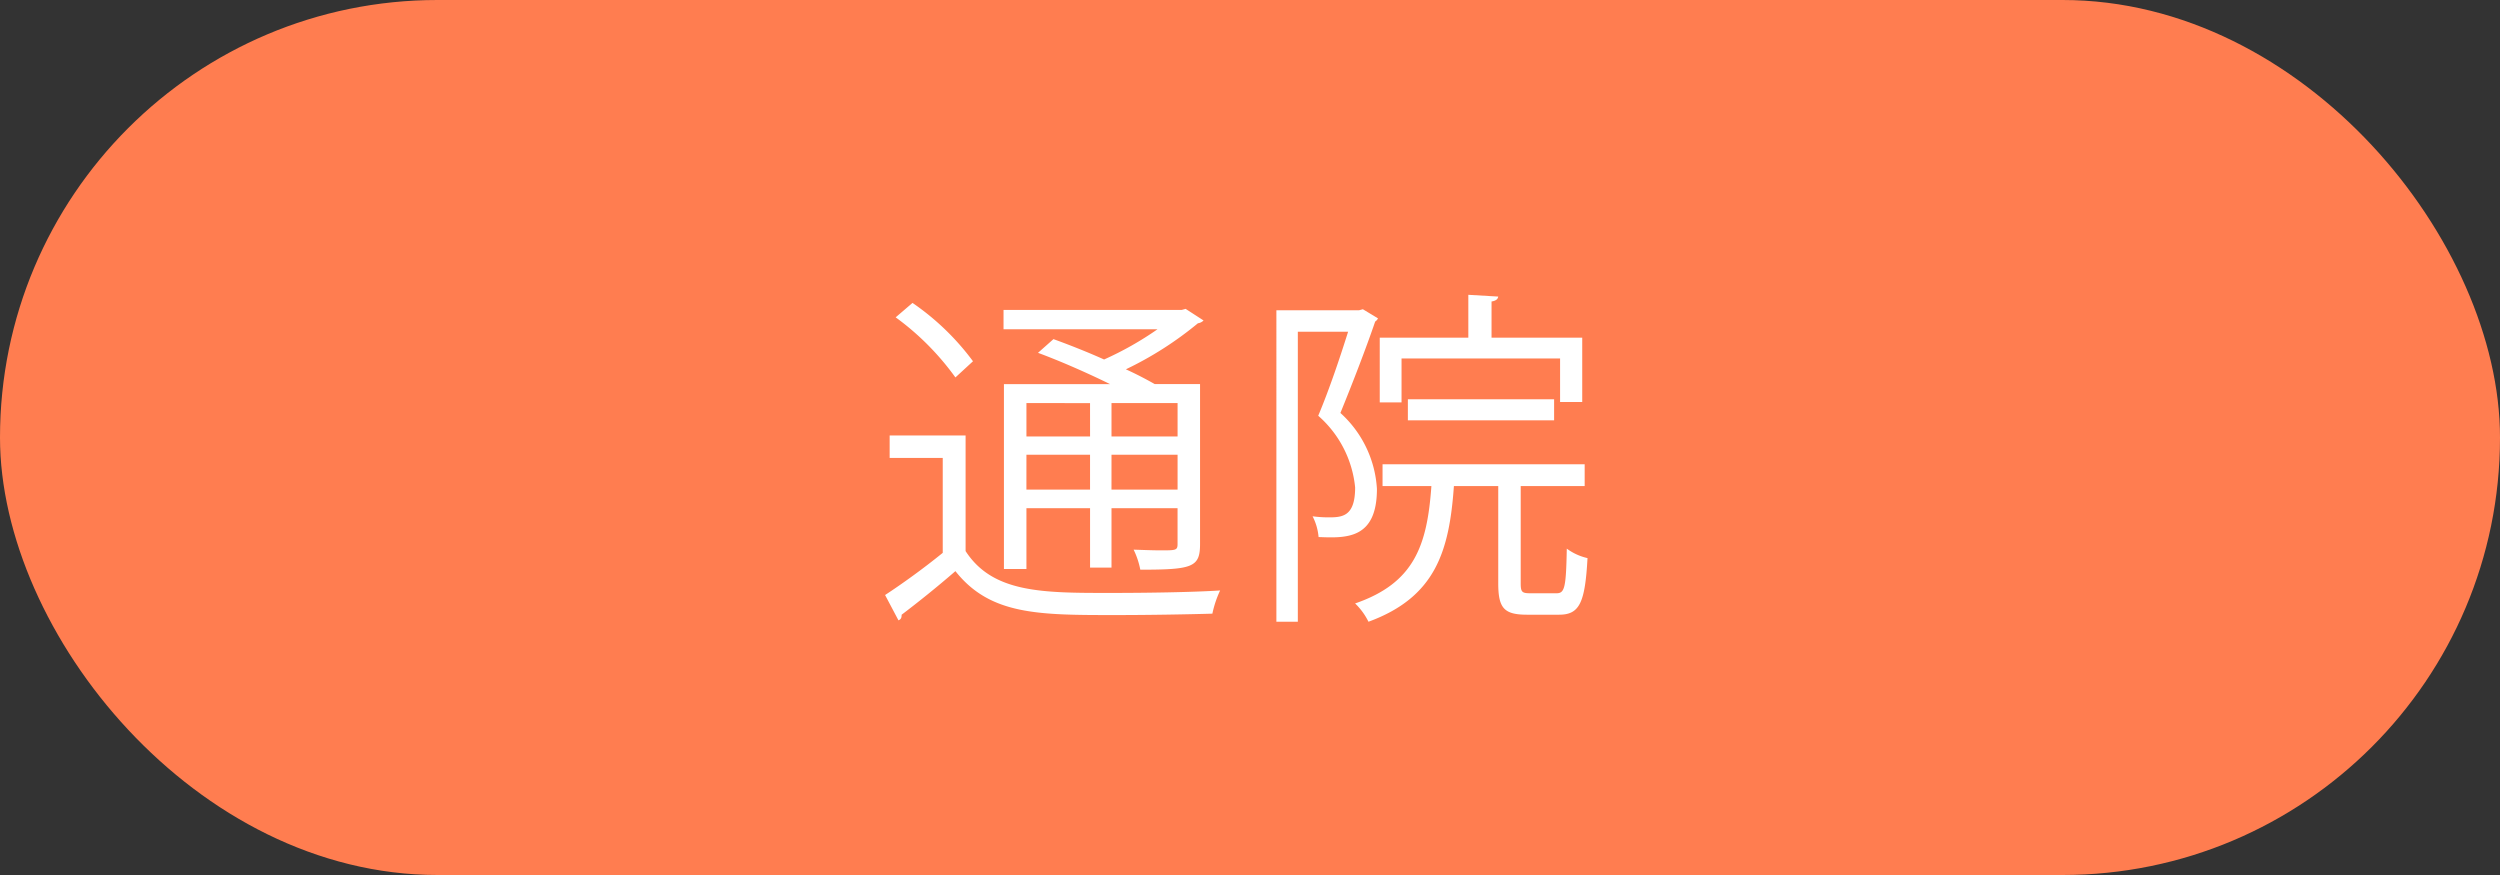
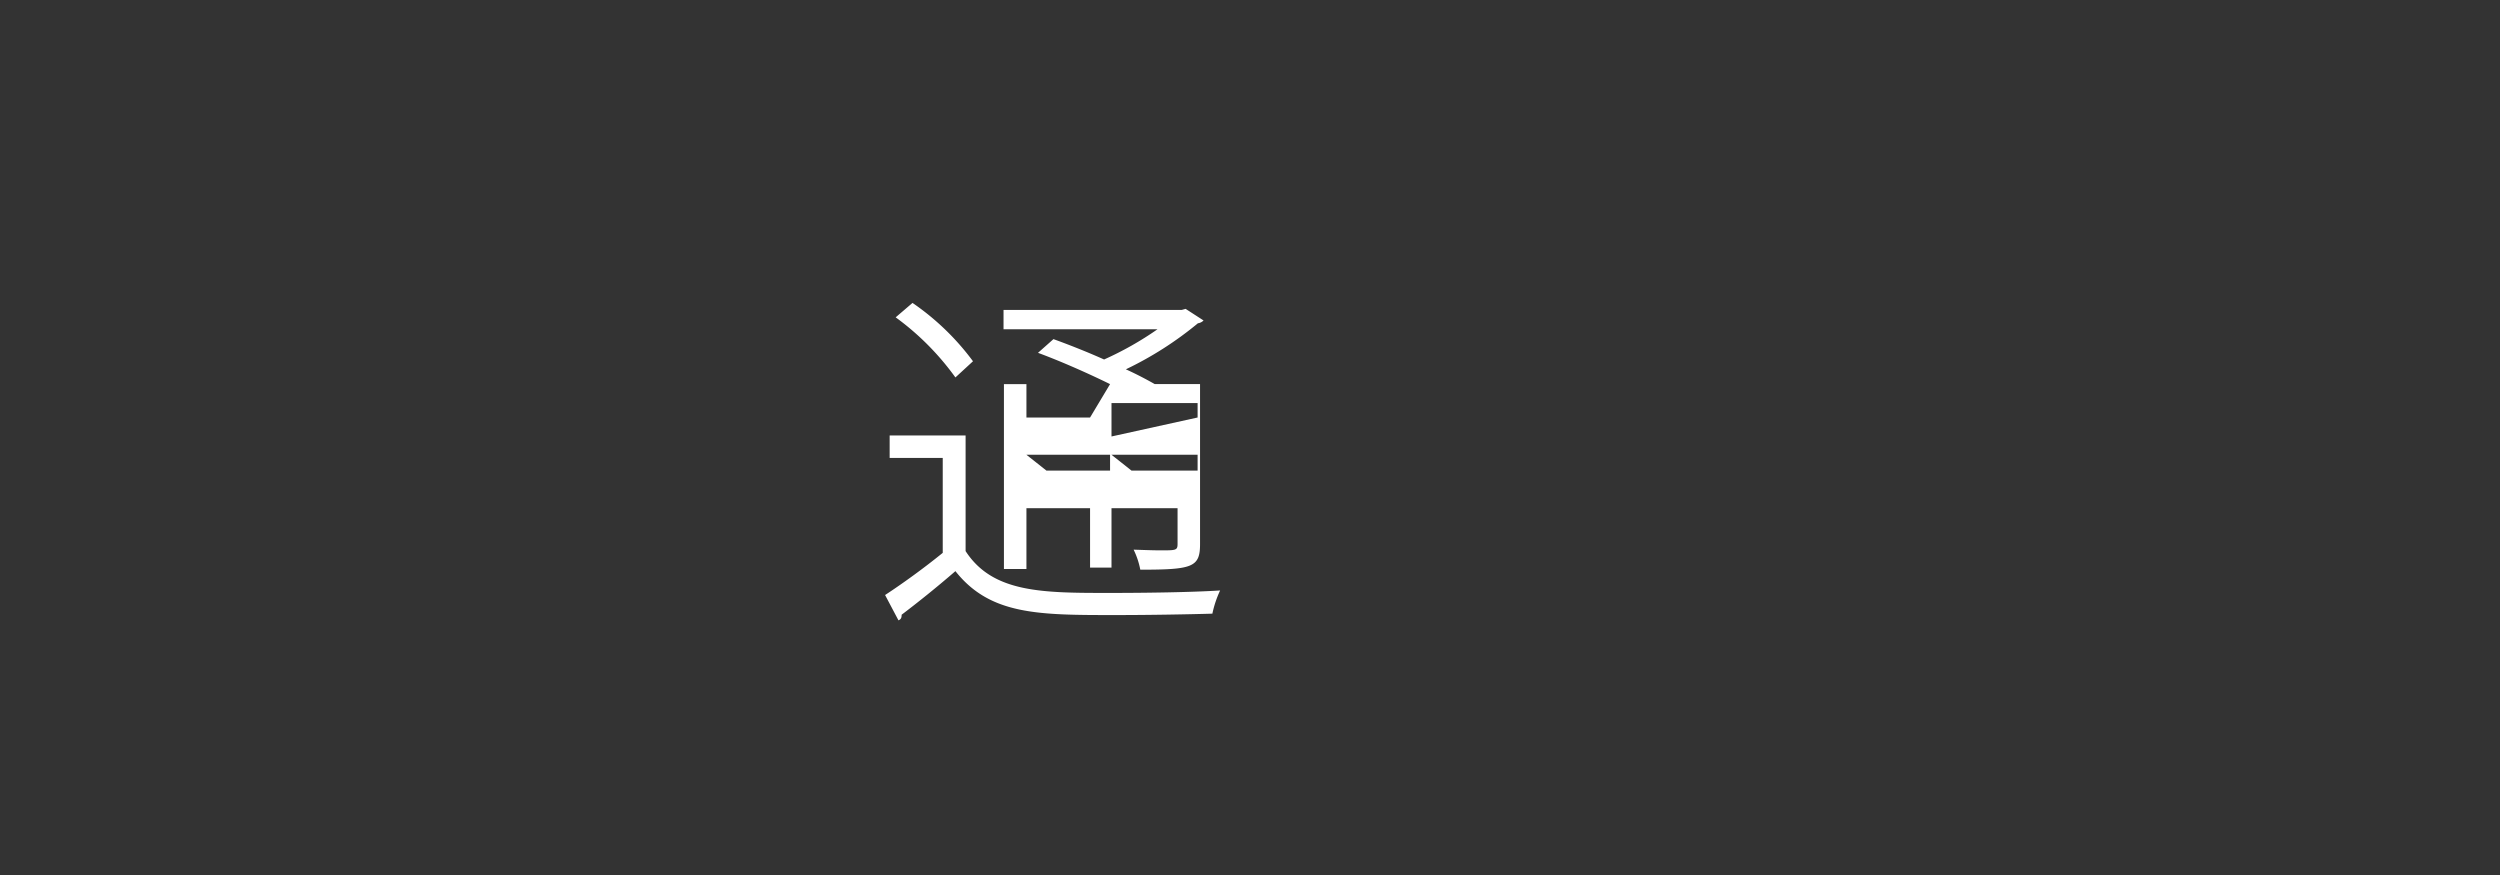
<svg xmlns="http://www.w3.org/2000/svg" width="112.64" height="39.424" viewBox="0 0 112.64 39.424">
  <rect x="0" y="0" width="112.64" height="39.424" fill="#333333" stroke="none" />
  <defs>
    <style>.cls-1{fill:#ff7d50;}.cls-2{fill:#fff;}</style>
  </defs>
  <g id="レイヤー_2" data-name="レイヤー 2">
    <g id="レイヤー_1-2" data-name="レイヤー 1">
-       <rect class="cls-1" width="112.64" height="39.424" rx="19.712" />
-       <path class="cls-2" d="M43.506,19.619v5.211c1.22,1.885,3.469,1.885,6.479,1.885,1.727,0,3.754-.032,4.989-.111a4.75,4.75,0,0,0-.349,1.045c-1.077.031-2.788.063-4.371.063-3.469,0-5.639,0-7.207-1.979-.84.729-1.711,1.425-2.423,1.964,0,.143-.032.206-.143.253l-.603-1.141c.776-.507,1.742-1.204,2.598-1.9V20.632h-2.392V19.619Zm-2.392-5.971a11.4,11.4,0,0,1,2.725,2.629l-.792.729a12.05,12.05,0,0,0-2.692-2.708Zm8.901,3.659c-.998-.491-2.217-1.03-3.247-1.41l.697-.618c.697.253,1.505.57,2.281.918a14.688,14.688,0,0,0,2.407-1.362h-6.938v-.871h8.03l.174-.048.808.523a.429.429,0,0,1-.253.126,15.729,15.729,0,0,1-3.247,2.075c.491.222.935.459,1.299.665h2.043v7.207c0,1.045-.332,1.156-2.692,1.156a3.564,3.564,0,0,0-.301-.903c.459.016.902.032,1.22.032.681,0,.76,0,.76-.285V22.897H50.08V25.574h-.966V22.897H46.247v2.74H45.233V17.306Zm-.902.855H46.247v1.504h2.867Zm-2.867,3.896h2.867V20.49H46.247Zm6.811-2.392V18.162H50.08v1.504Zm-2.978,2.392h2.978V20.49H50.08Z" />
-       <path class="cls-2" d="M61.406,13.933l.681.412a.359.359,0,0,1-.127.143c-.411,1.204-1.029,2.803-1.567,4.118a5.003,5.003,0,0,1,1.646,3.421c0,2.281-1.394,2.218-2.629,2.17a2.52,2.52,0,0,0-.27-.935,5.293,5.293,0,0,0,.682.048c.617,0,1.235,0,1.235-1.347a4.924,4.924,0,0,0-1.663-3.231c.507-1.204.998-2.677,1.346-3.785H58.475v13.067h-.966V13.98h3.722Zm7.111,12.338c0,.396.048.459.428.459h1.188c.364,0,.428-.253.46-2.011a2.511,2.511,0,0,0,.934.427c-.11,2.027-.364,2.55-1.282,2.55h-1.441c-1.046,0-1.299-.301-1.299-1.425V21.899H65.507c-.206,2.93-.823,5.005-3.849,6.114a2.957,2.957,0,0,0-.602-.824c2.661-.918,3.247-2.598,3.437-5.29H62.292v-.982h9.107v.982H68.517ZM63.148,16.15v1.98h-.982V15.215h3.991V13.283l1.347.079c-.016.111-.095.19-.301.222V15.215h4.086v2.898h-.998V16.15Zm6.874,2.788H63.433v-.95H70.022Z" />
+       <path class="cls-2" d="M43.506,19.619v5.211c1.22,1.885,3.469,1.885,6.479,1.885,1.727,0,3.754-.032,4.989-.111a4.75,4.75,0,0,0-.349,1.045c-1.077.031-2.788.063-4.371.063-3.469,0-5.639,0-7.207-1.979-.84.729-1.711,1.425-2.423,1.964,0,.143-.032.206-.143.253l-.603-1.141c.776-.507,1.742-1.204,2.598-1.9V20.632h-2.392V19.619Zm-2.392-5.971a11.4,11.4,0,0,1,2.725,2.629l-.792.729a12.05,12.05,0,0,0-2.692-2.708Zm8.901,3.659c-.998-.491-2.217-1.03-3.247-1.41l.697-.618c.697.253,1.505.57,2.281.918a14.688,14.688,0,0,0,2.407-1.362h-6.938v-.871h8.03l.174-.048.808.523a.429.429,0,0,1-.253.126,15.729,15.729,0,0,1-3.247,2.075c.491.222.935.459,1.299.665h2.043v7.207c0,1.045-.332,1.156-2.692,1.156a3.564,3.564,0,0,0-.301-.903c.459.016.902.032,1.22.032.681,0,.76,0,.76-.285V22.897H50.08V25.574h-.966V22.897H46.247v2.74H45.233V17.306ZH46.247v1.504h2.867Zm-2.867,3.896h2.867V20.49H46.247Zm6.811-2.392V18.162H50.08v1.504Zm-2.978,2.392h2.978V20.49H50.08Z" />
    </g>
  </g>
</svg>